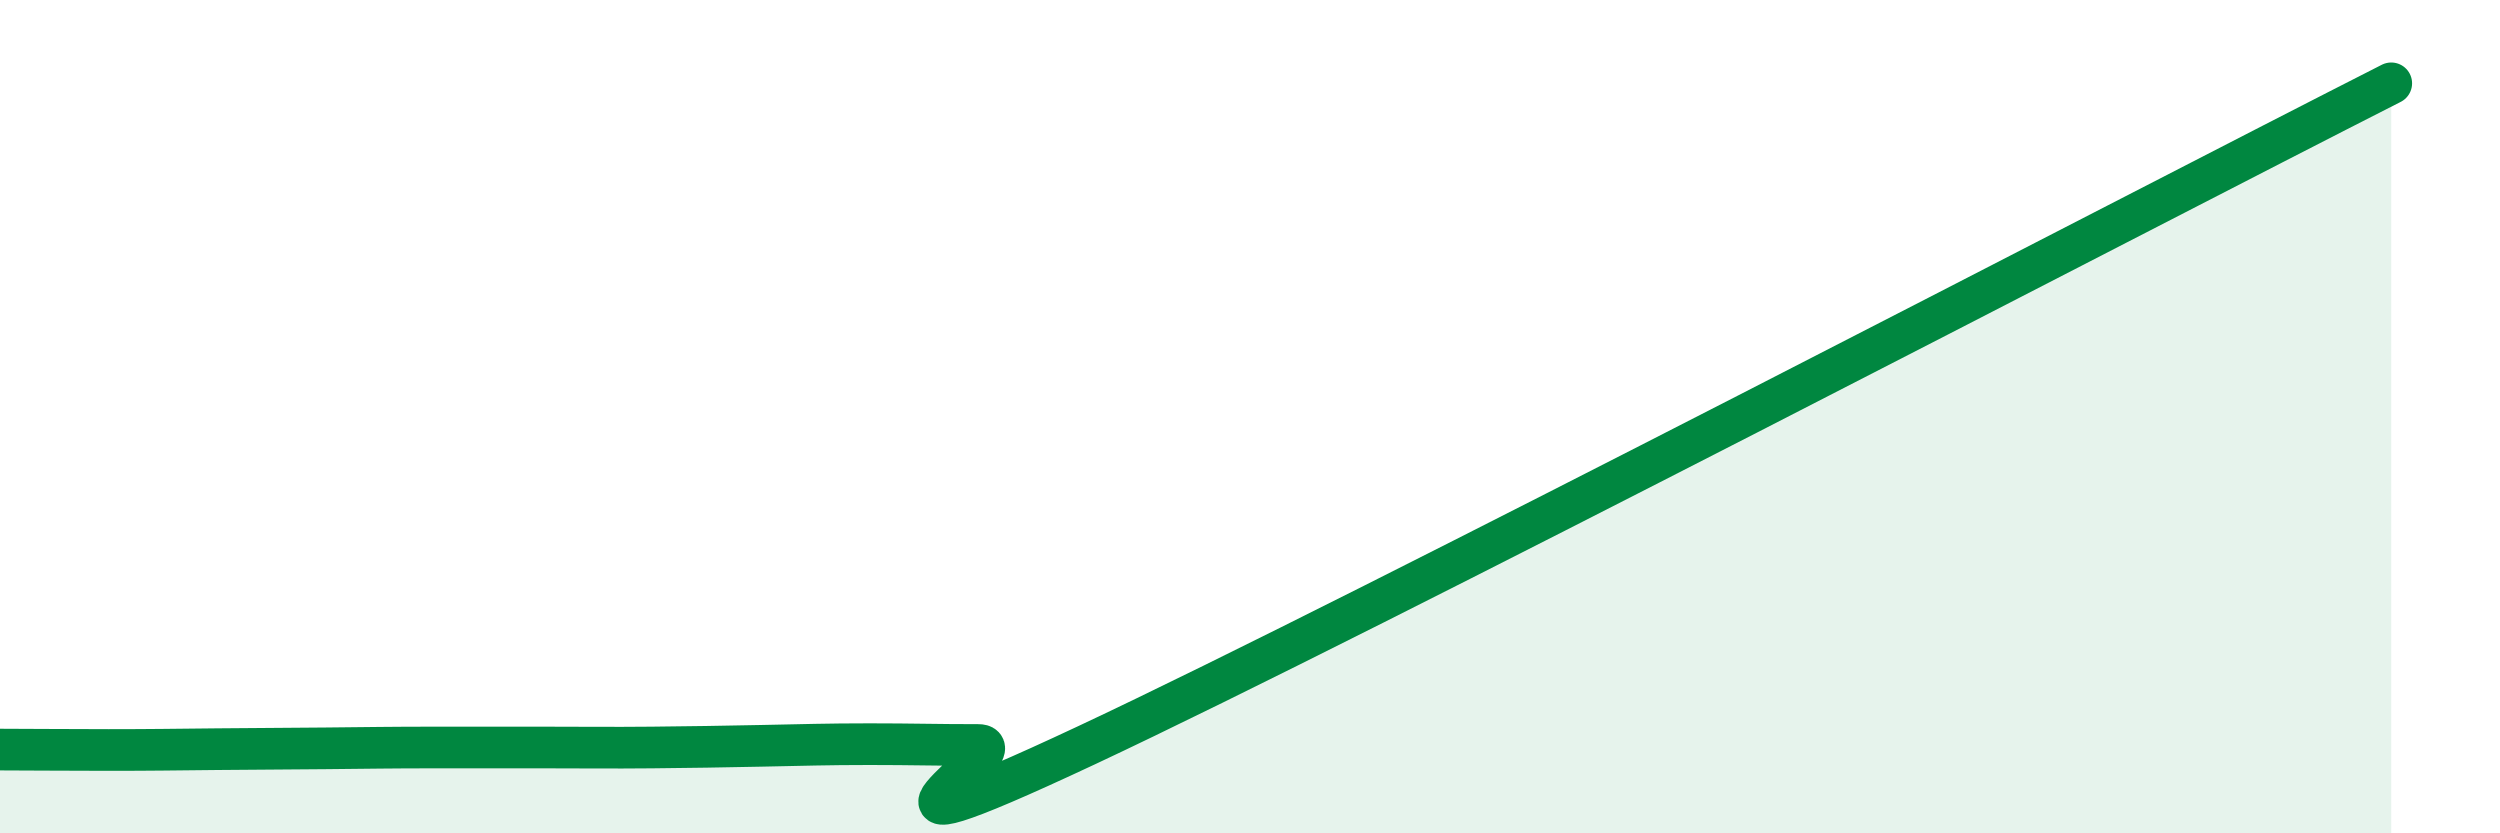
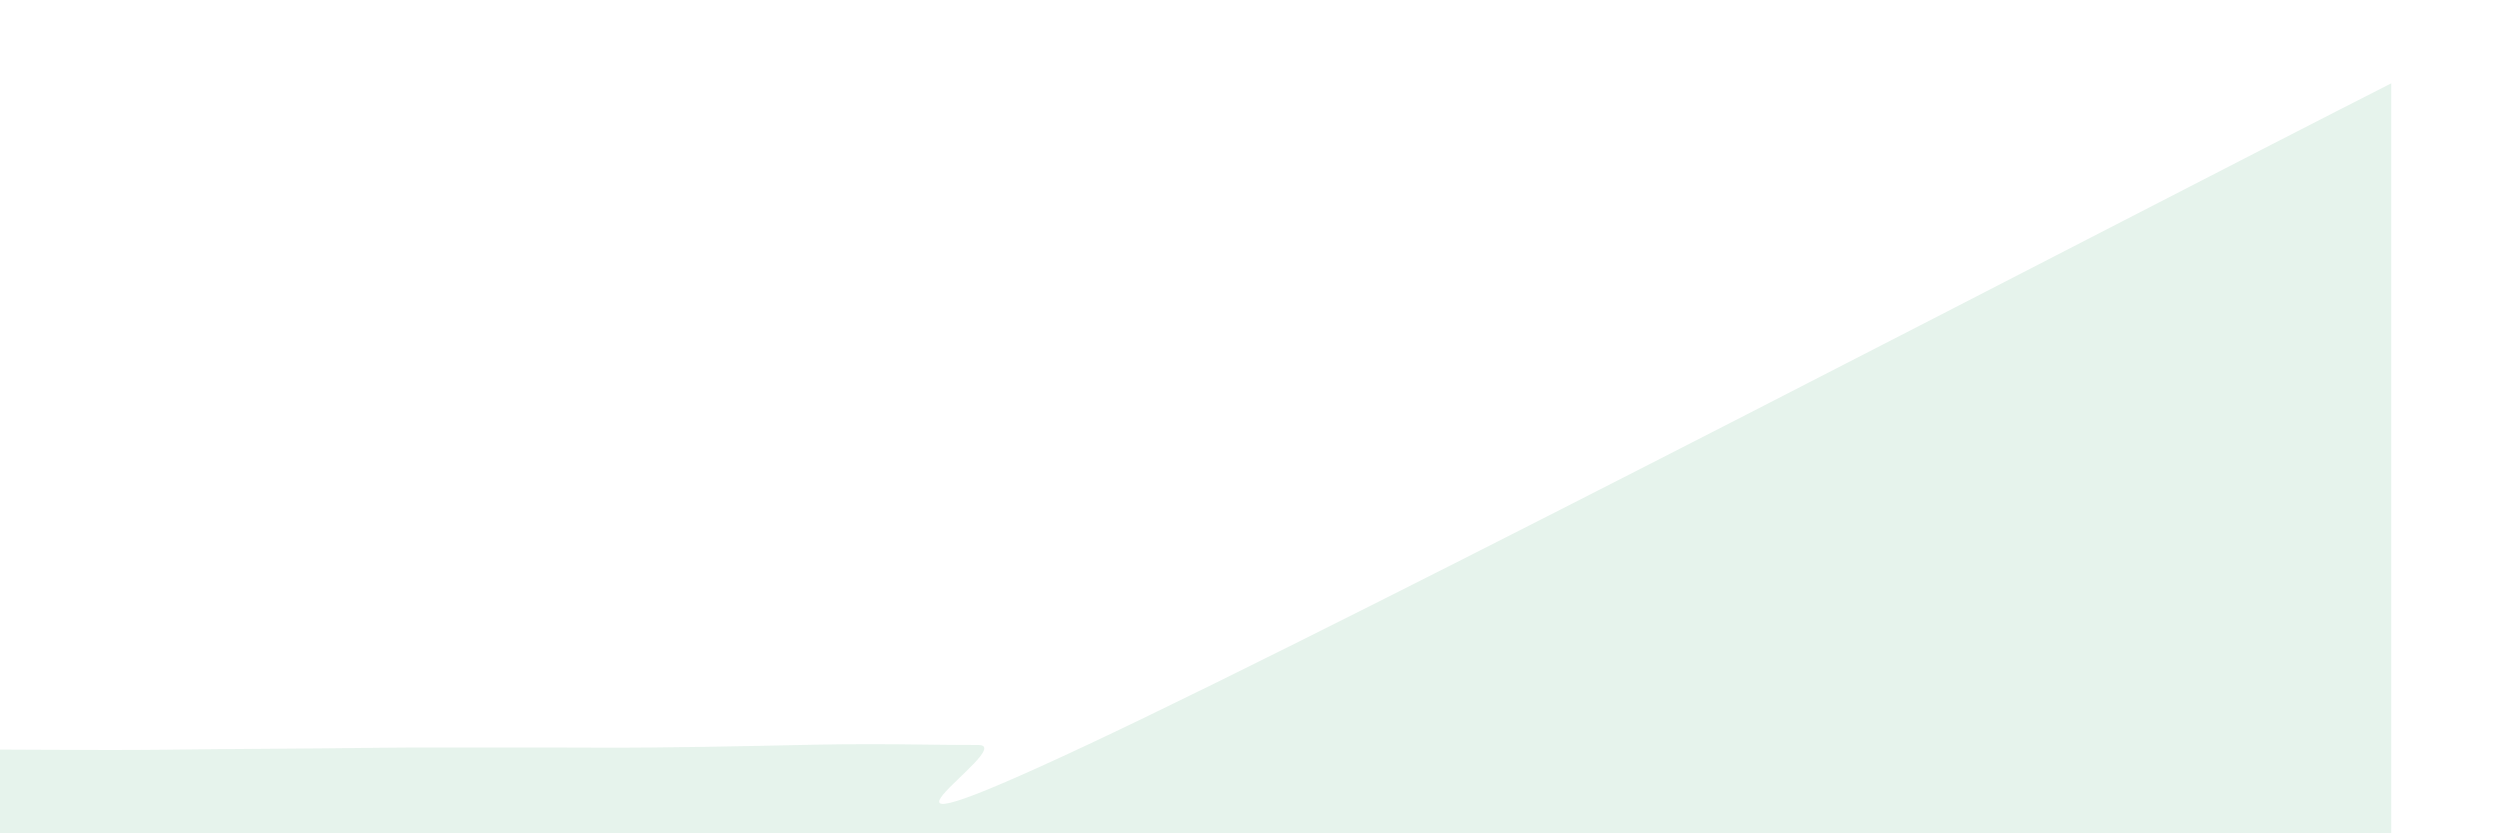
<svg xmlns="http://www.w3.org/2000/svg" width="60" height="20" viewBox="0 0 60 20">
  <path d="M 0,17.99 C 0.52,17.99 1.57,18 2.61,18 C 3.65,18 4.18,17.99 5.22,17.98 C 6.26,17.97 6.79,17.97 7.83,17.96 C 8.87,17.95 9.39,17.94 10.43,17.94 C 11.47,17.94 12,17.94 13.04,17.94 C 14.08,17.94 14.61,17.95 15.65,17.94 C 16.69,17.93 17.22,17.92 18.26,17.9 C 19.3,17.88 19.83,17.86 20.87,17.86 C 21.91,17.86 22.44,17.88 23.48,17.88 C 24.52,17.88 19.31,21.06 26.09,17.88 C 32.87,14.7 51.13,5.18 57.39,2L57.39 20L0 20Z" fill="#008740" opacity="0.1" stroke-linecap="round" stroke-linejoin="round" />
-   <path d="M 0,17.99 C 0.52,17.99 1.57,18 2.61,18 C 3.65,18 4.18,17.99 5.22,17.98 C 6.26,17.97 6.79,17.97 7.83,17.96 C 8.87,17.95 9.39,17.94 10.43,17.94 C 11.47,17.94 12,17.94 13.04,17.94 C 14.08,17.94 14.61,17.95 15.65,17.94 C 16.69,17.93 17.22,17.92 18.26,17.9 C 19.3,17.88 19.83,17.86 20.87,17.86 C 21.91,17.86 22.44,17.88 23.48,17.88 C 24.52,17.88 19.31,21.06 26.09,17.88 C 32.87,14.7 51.13,5.18 57.39,2" stroke="#008740" stroke-width="1" fill="none" stroke-linecap="round" stroke-linejoin="round" />
</svg>